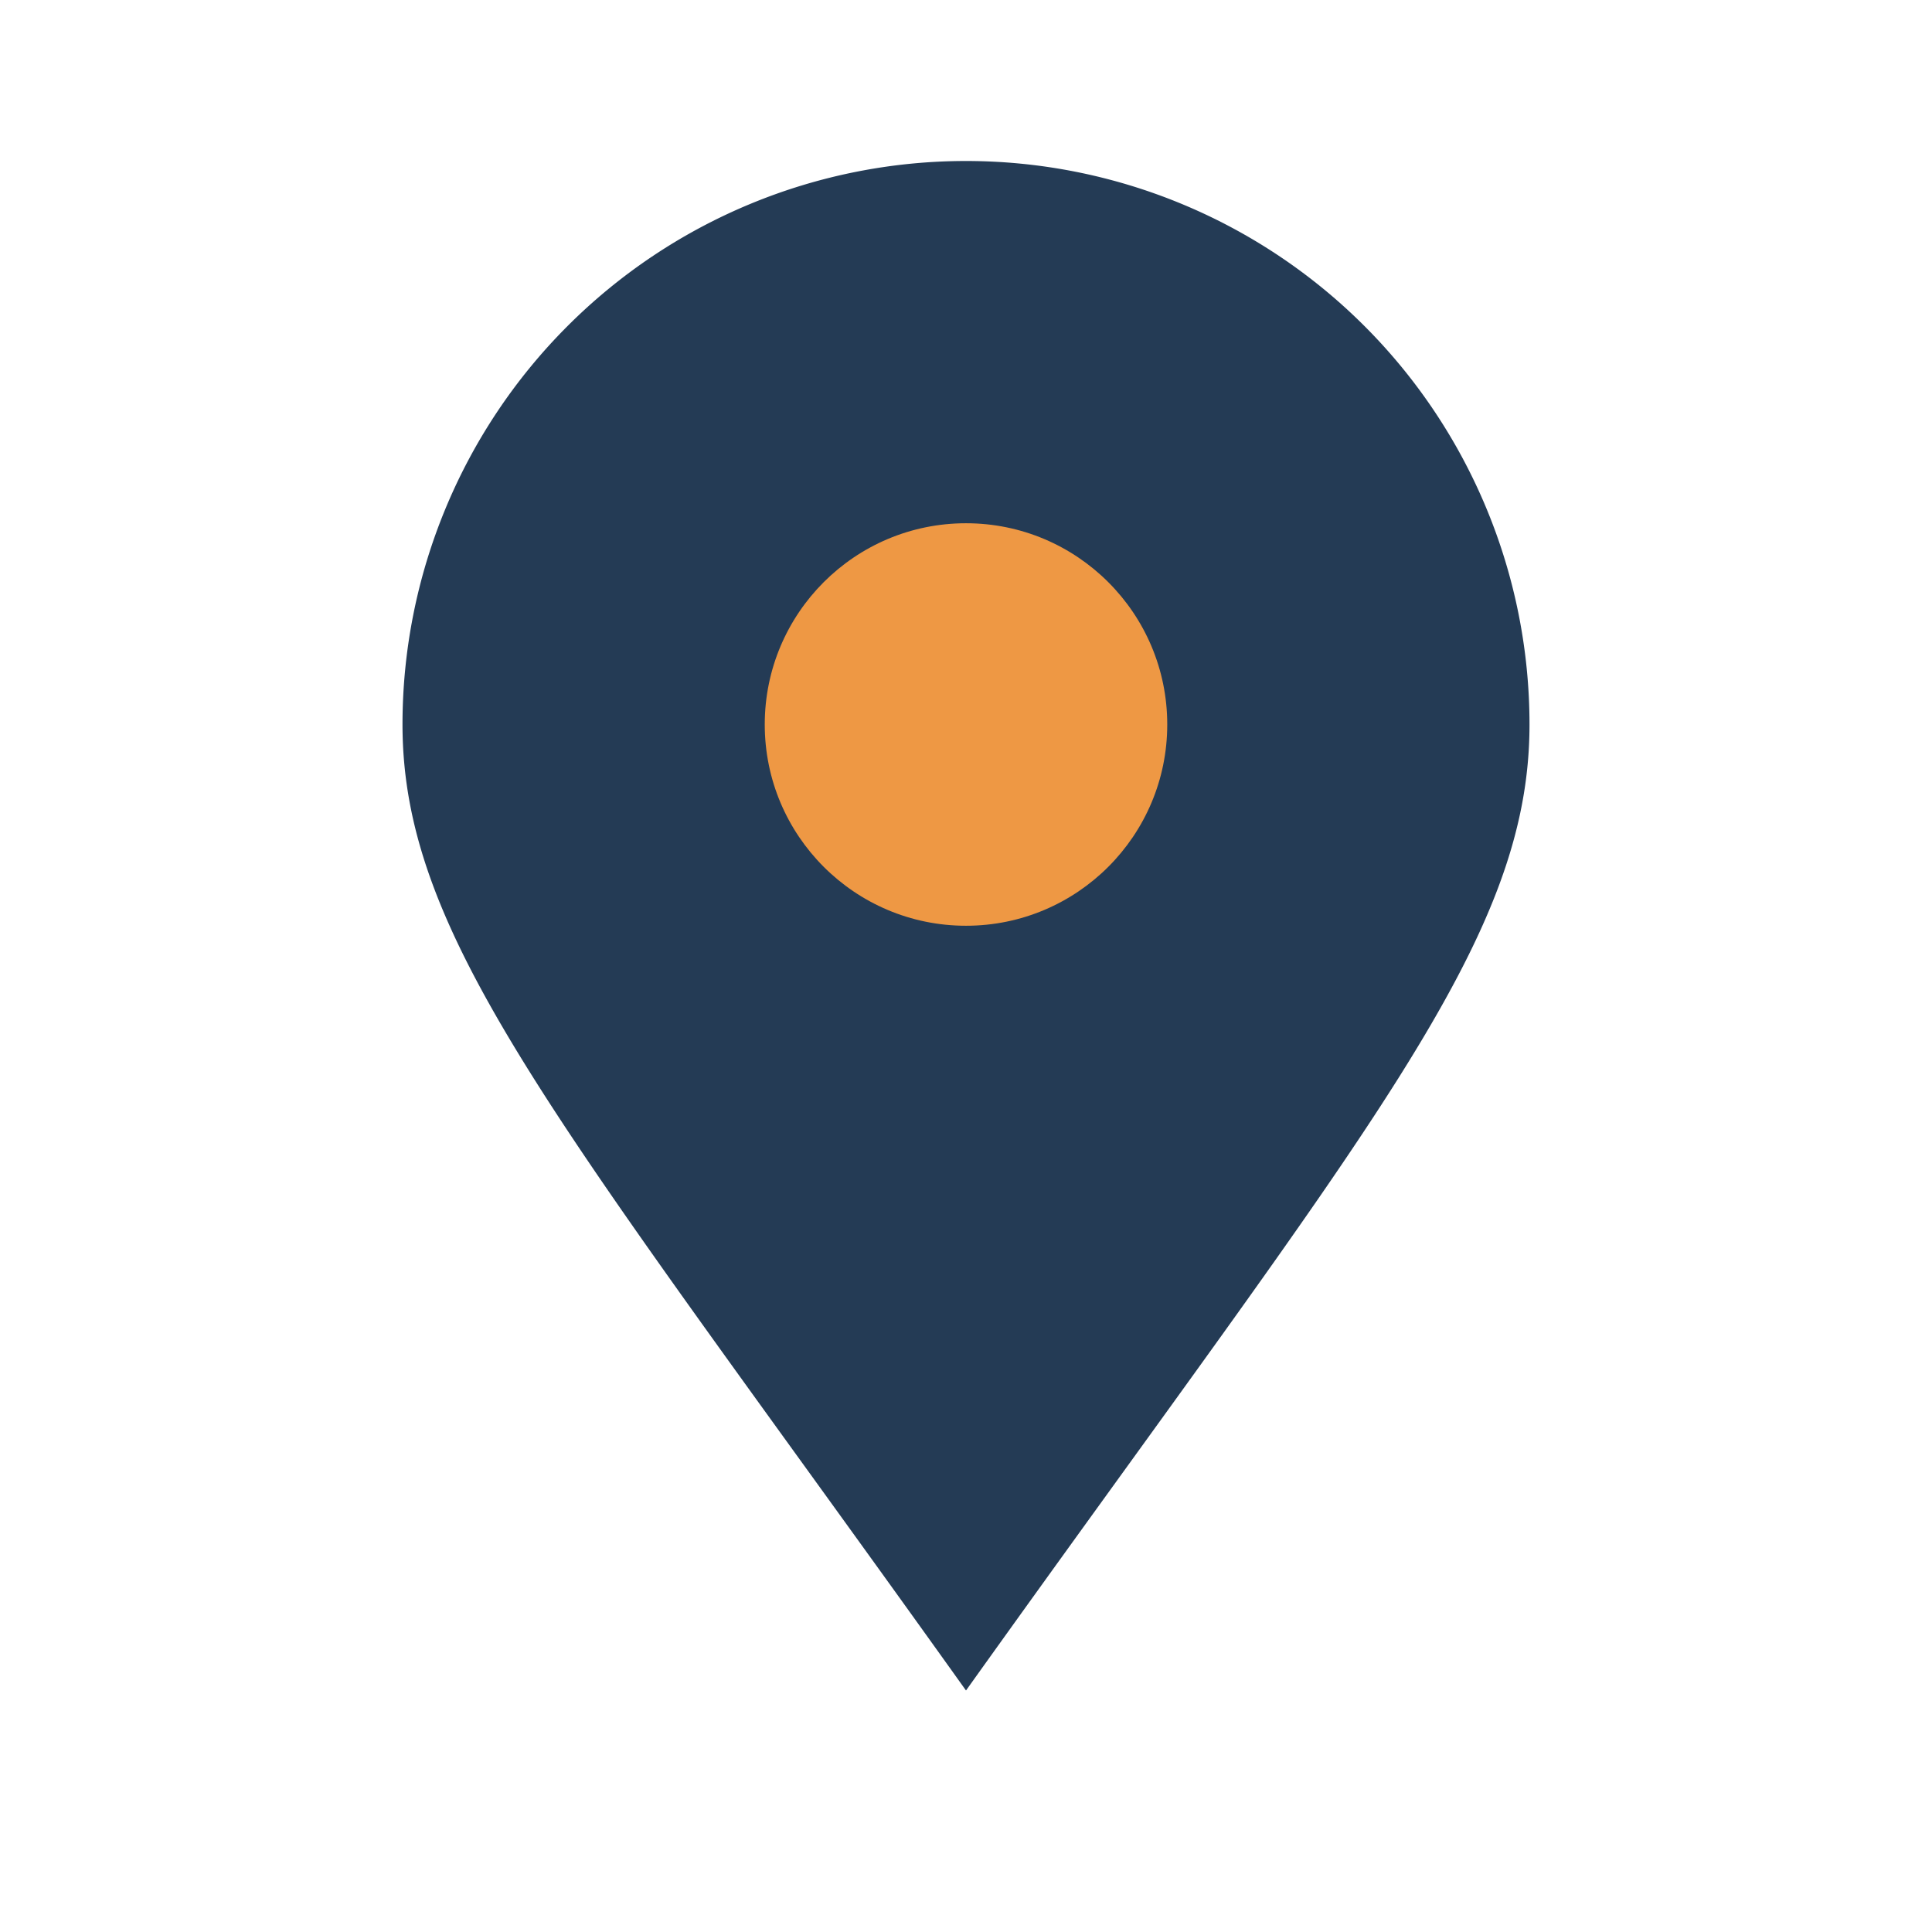
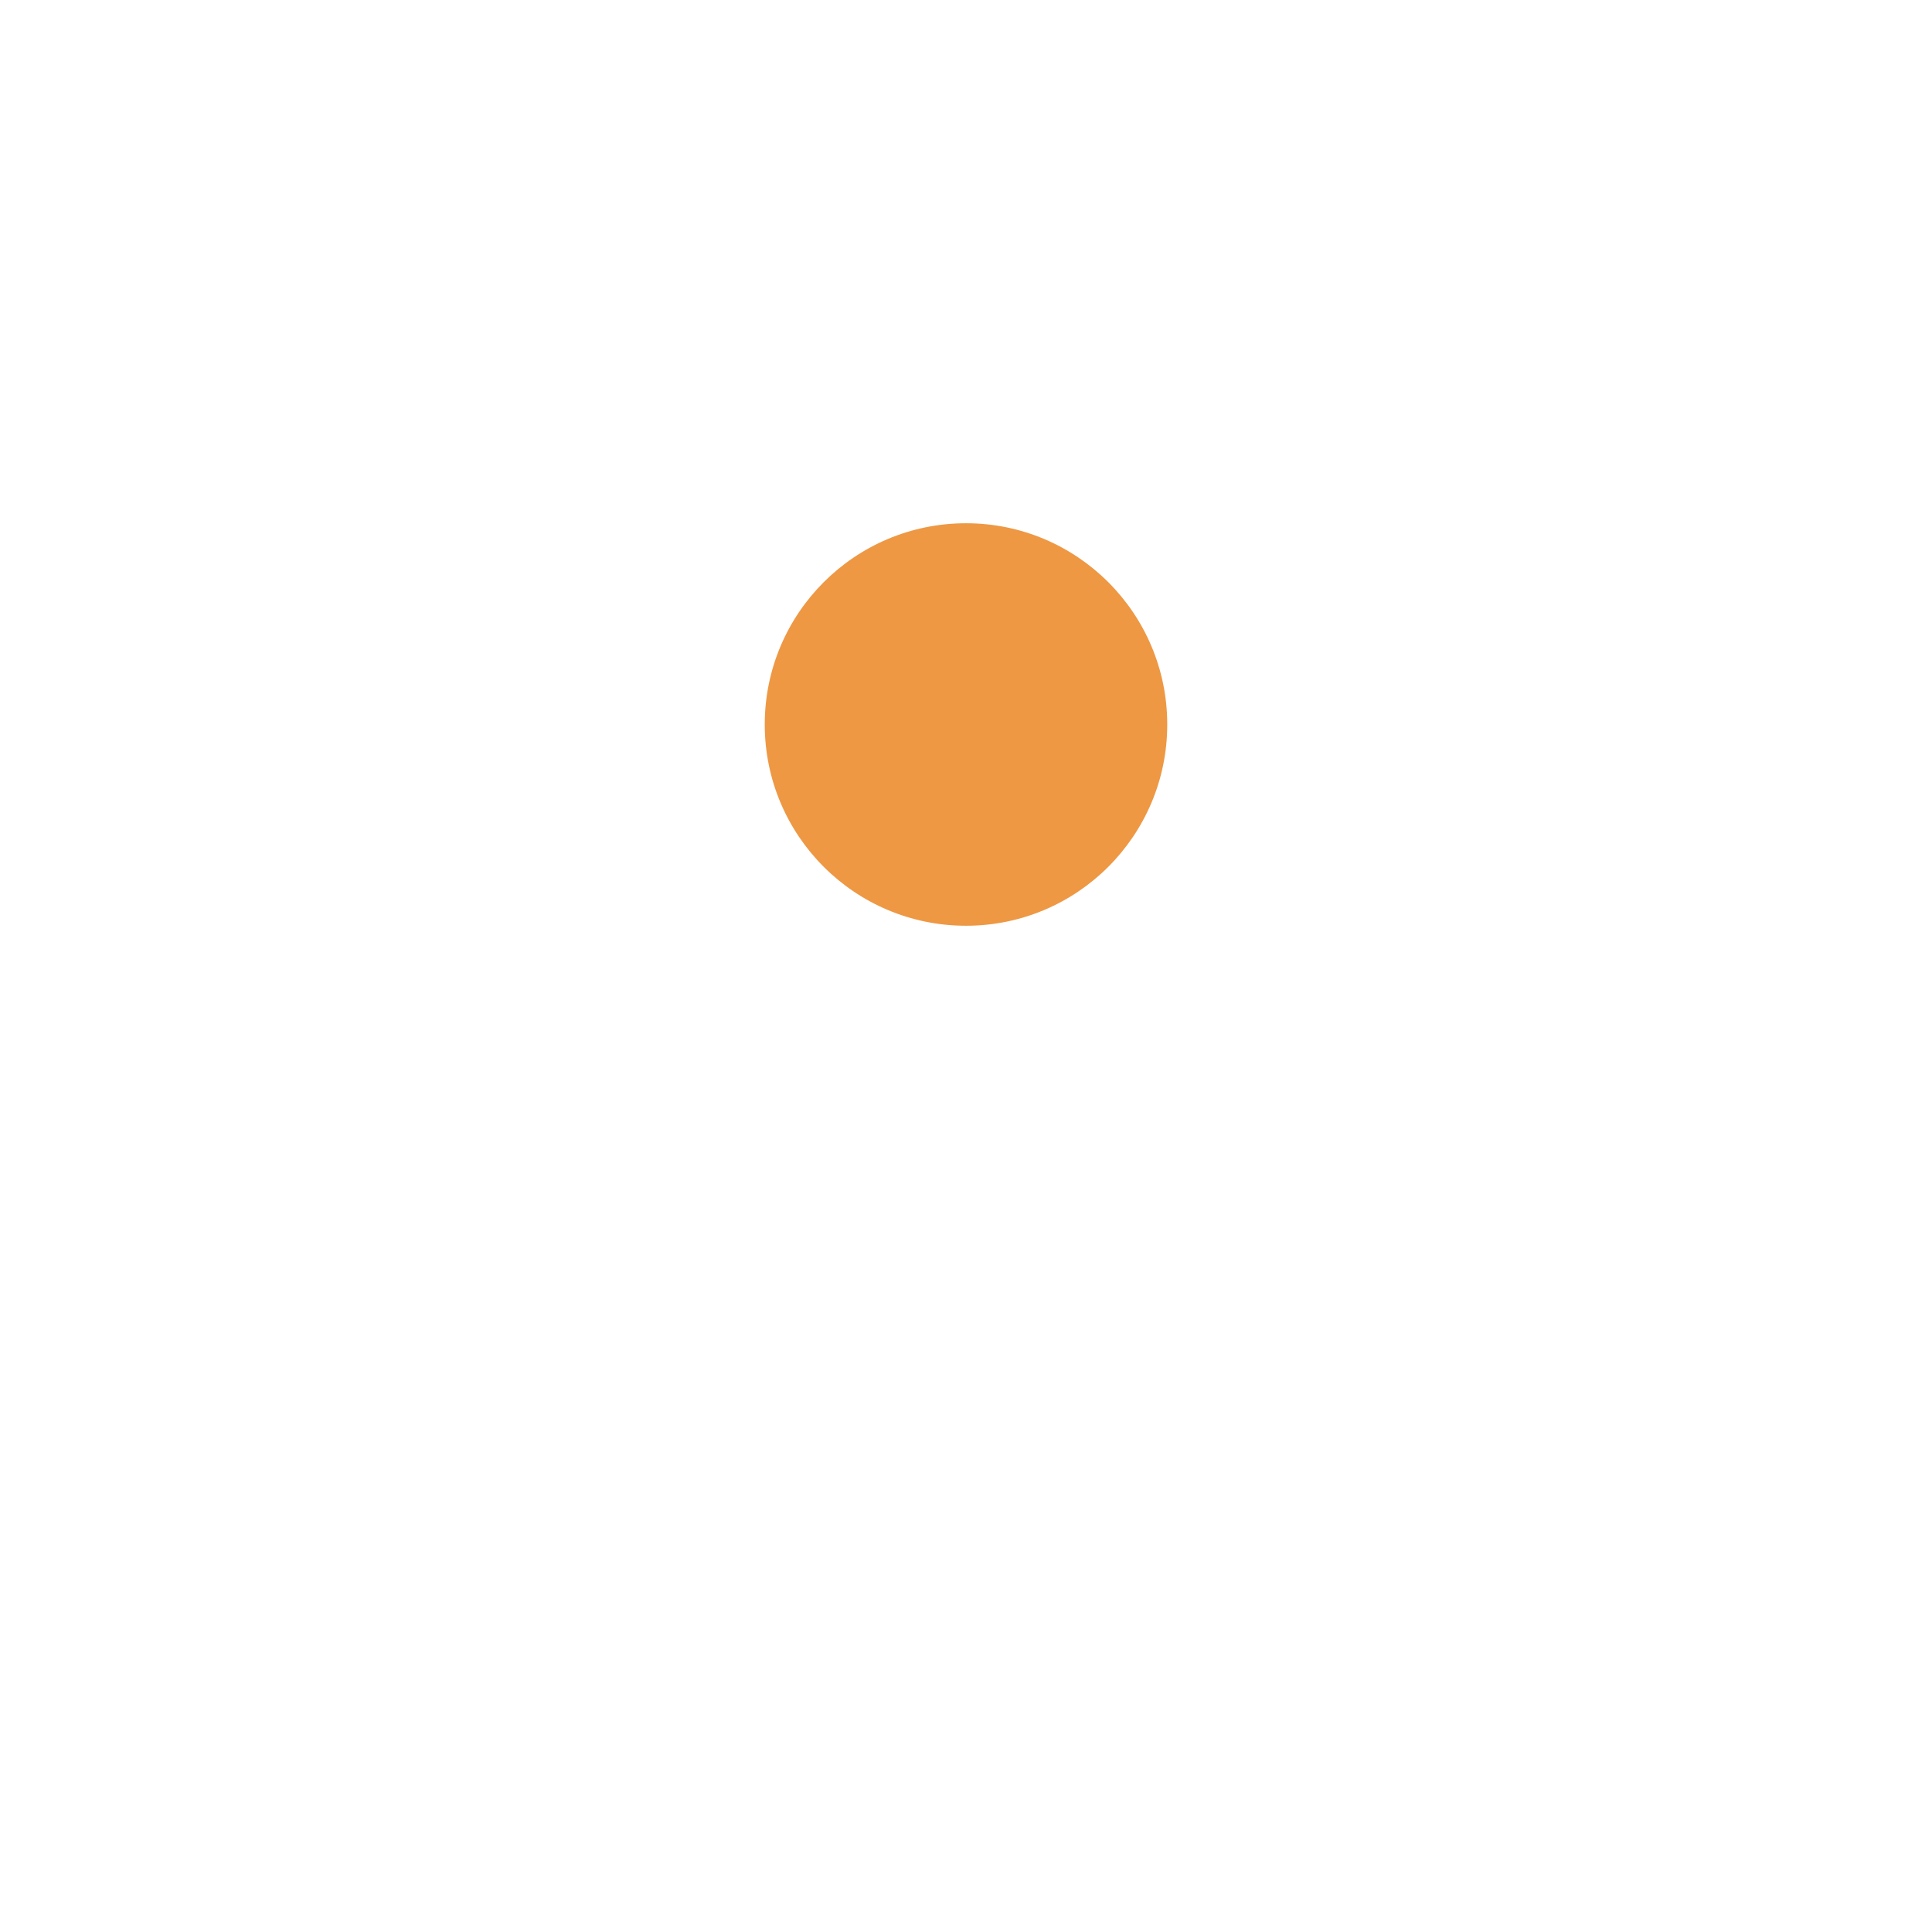
<svg xmlns="http://www.w3.org/2000/svg" width="24" height="24" viewBox="0 0 24 24">
-   <path d="M12 21c-5-7-7-9.3-7-12a7 7 0 1 1 14 0c0 2.7-2 5-7 12z" fill="#243B55" />
  <circle cx="12" cy="9" r="2.5" fill="#EE9844" />
</svg>